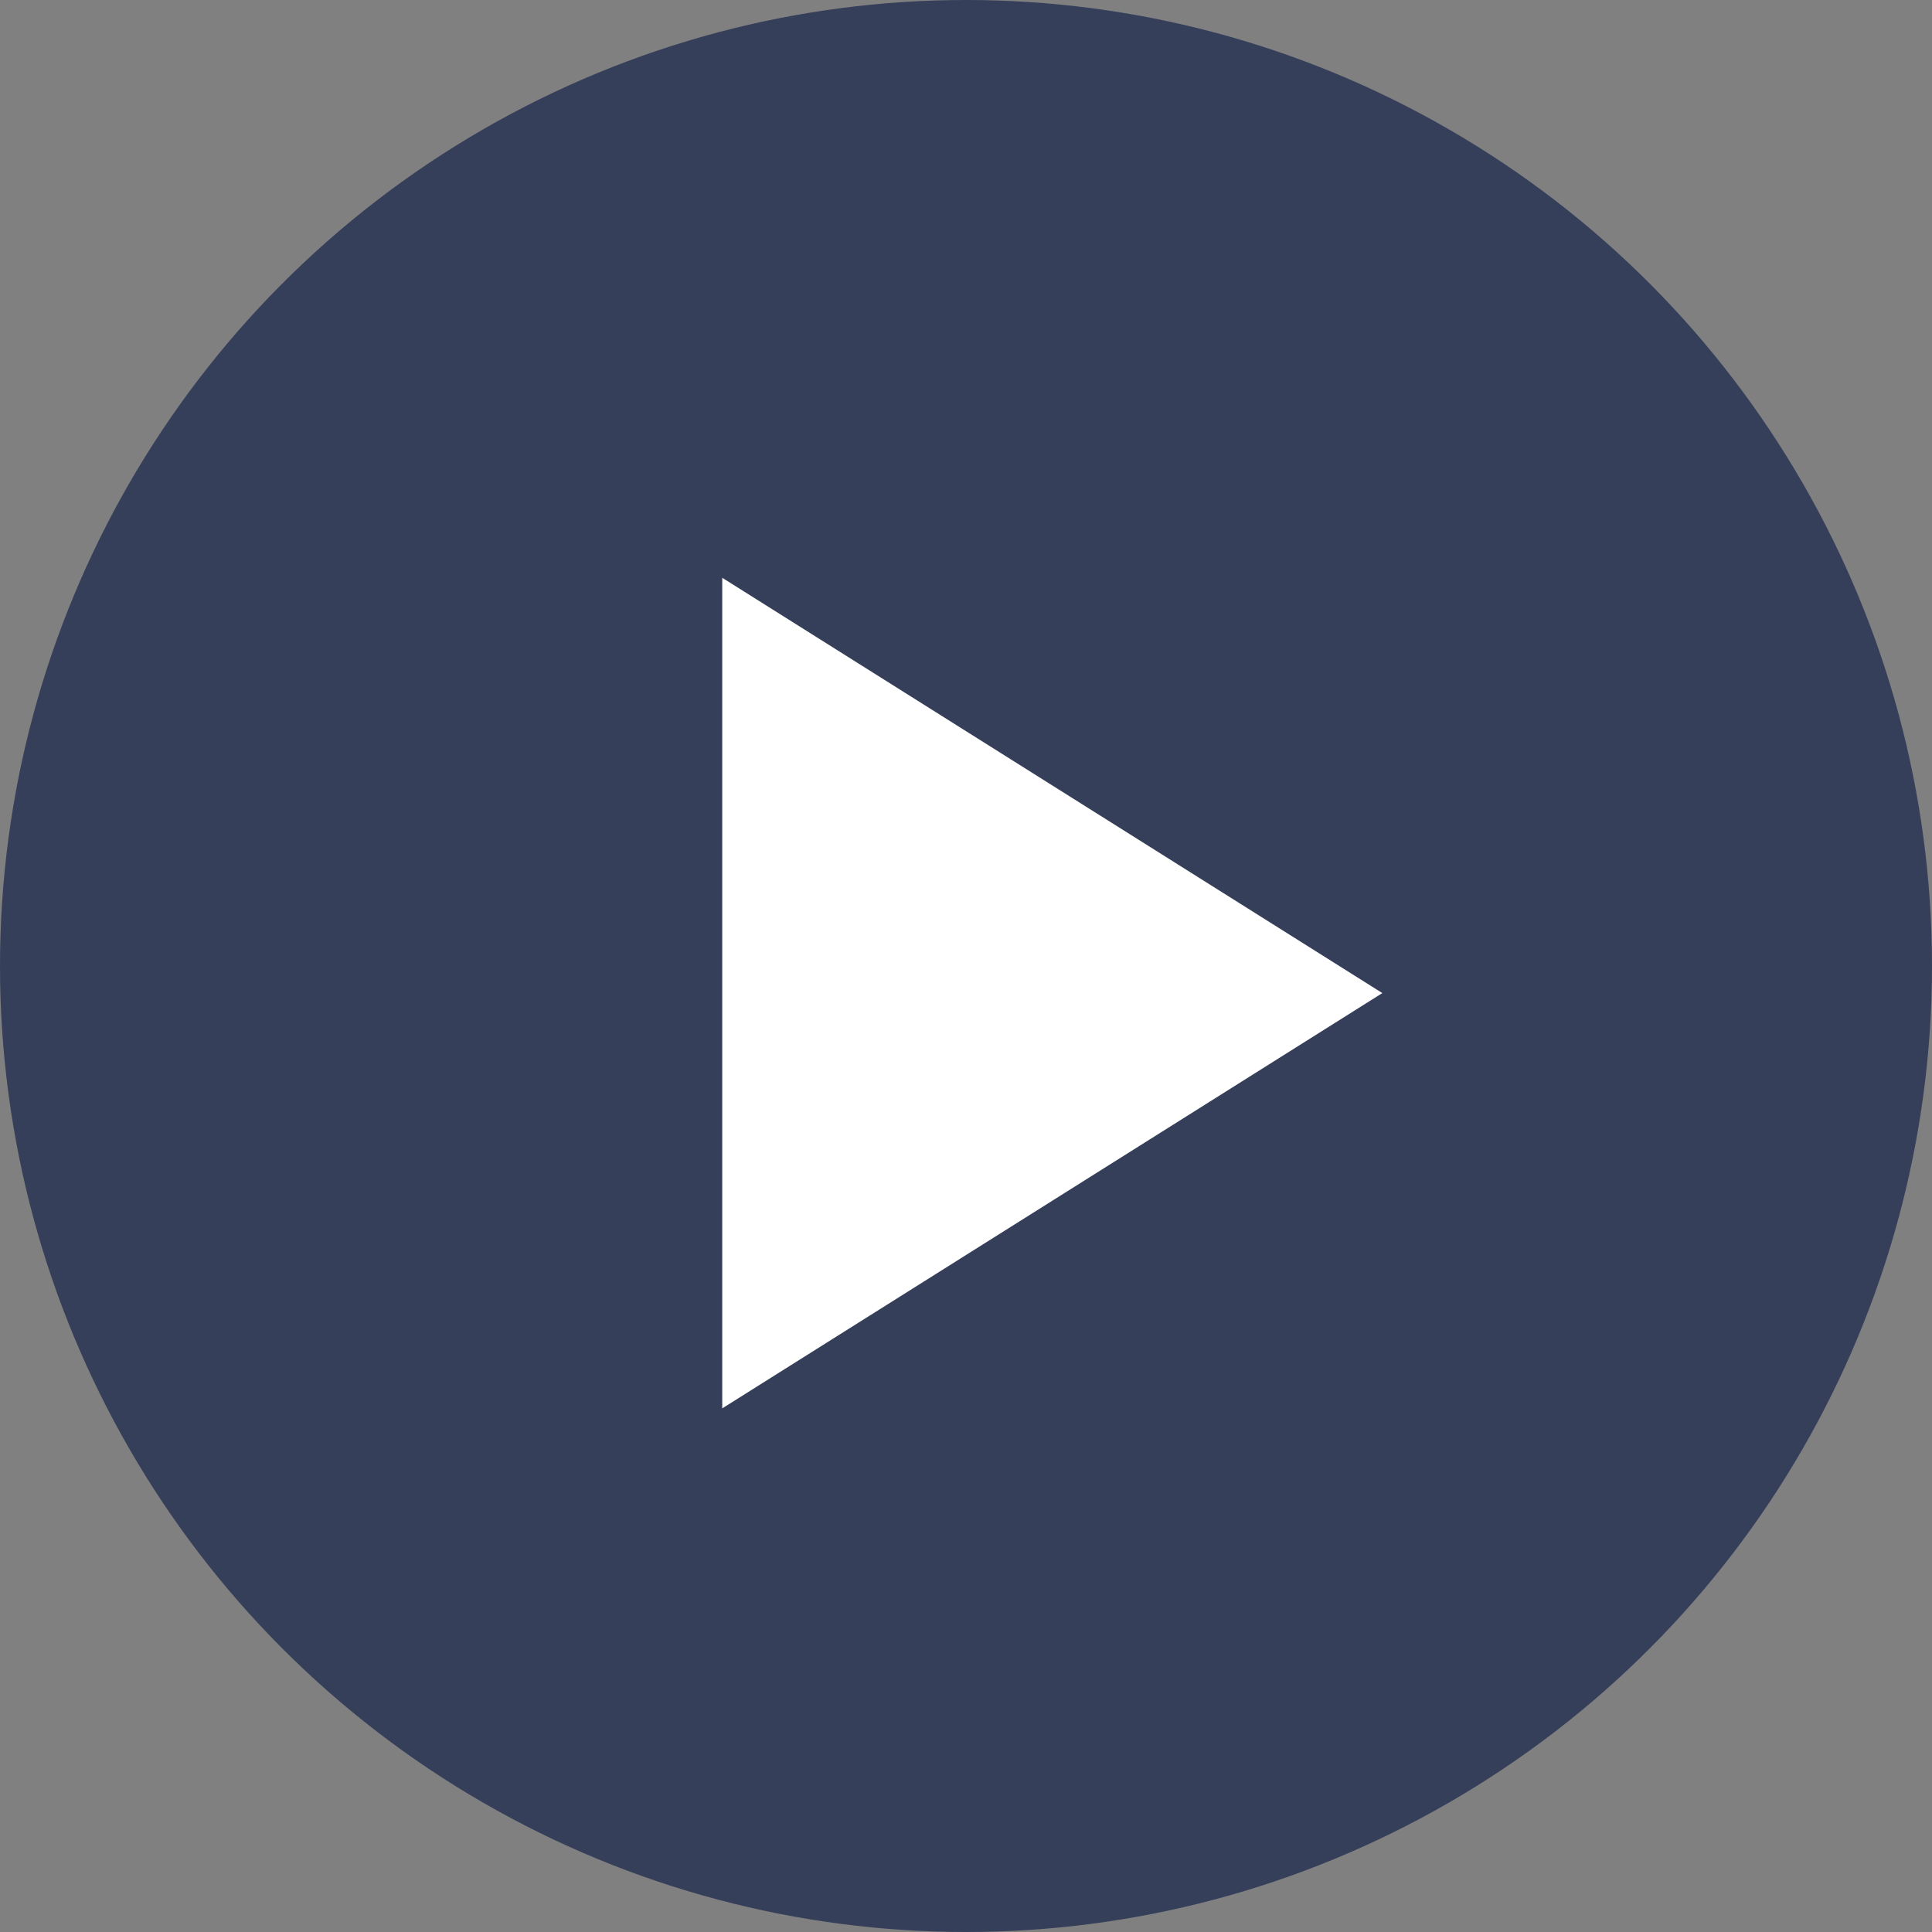
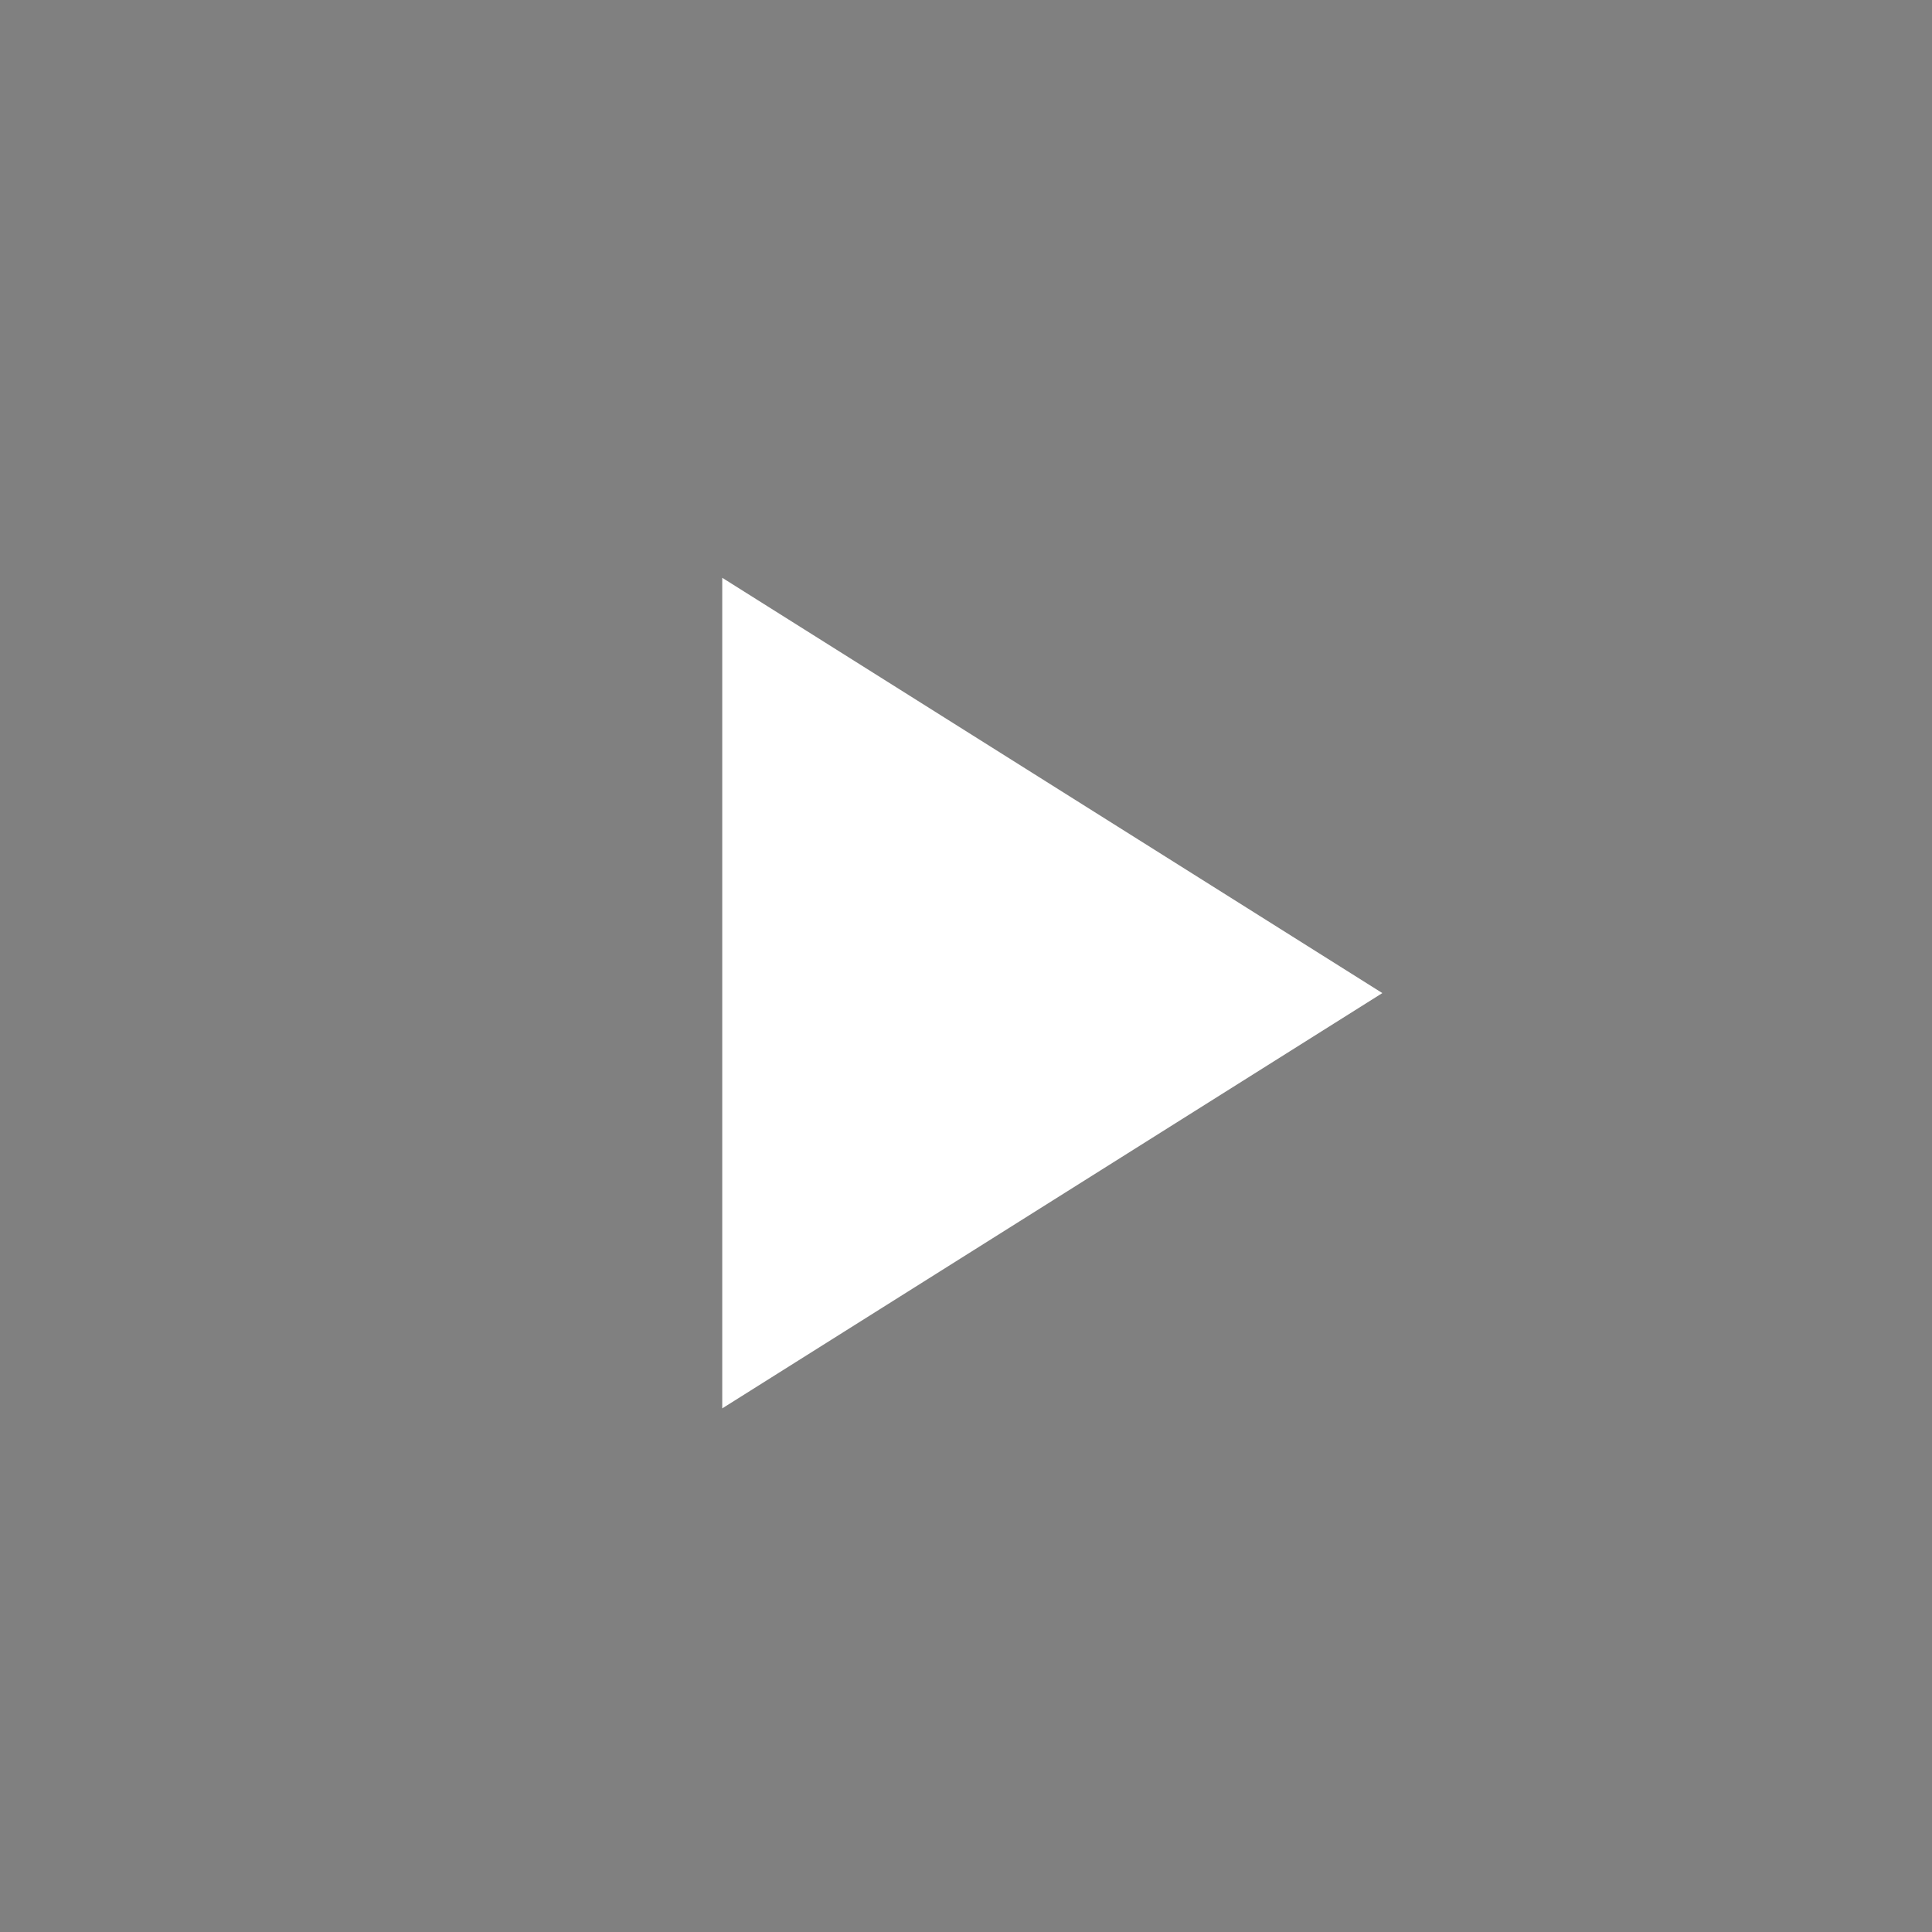
<svg xmlns="http://www.w3.org/2000/svg" width="107px" height="107px" viewBox="0 0 107 107" version="1.1">
  <rect x="0" y="0" width="107" height="107" fill="#808080" stroke="none" />
  <title>Group</title>
  <desc>Created with Sketch.</desc>
  <g id="Page-1" stroke="none" stroke-width="1" fill="none" fill-rule="evenodd">
    <g id="Stump-Grinding" transform="translate(-1075, -1875)">
      <g id="Group" transform="translate(1075, 1875)">
-         <circle id="Oval" fill="#353F5A" cx="53.5" cy="53.5" r="53.5" />
        <polygon id="Path-2" fill="#FFFFFF" points="40 32 40 78 76.558 55" />
      </g>
    </g>
  </g>
</svg>